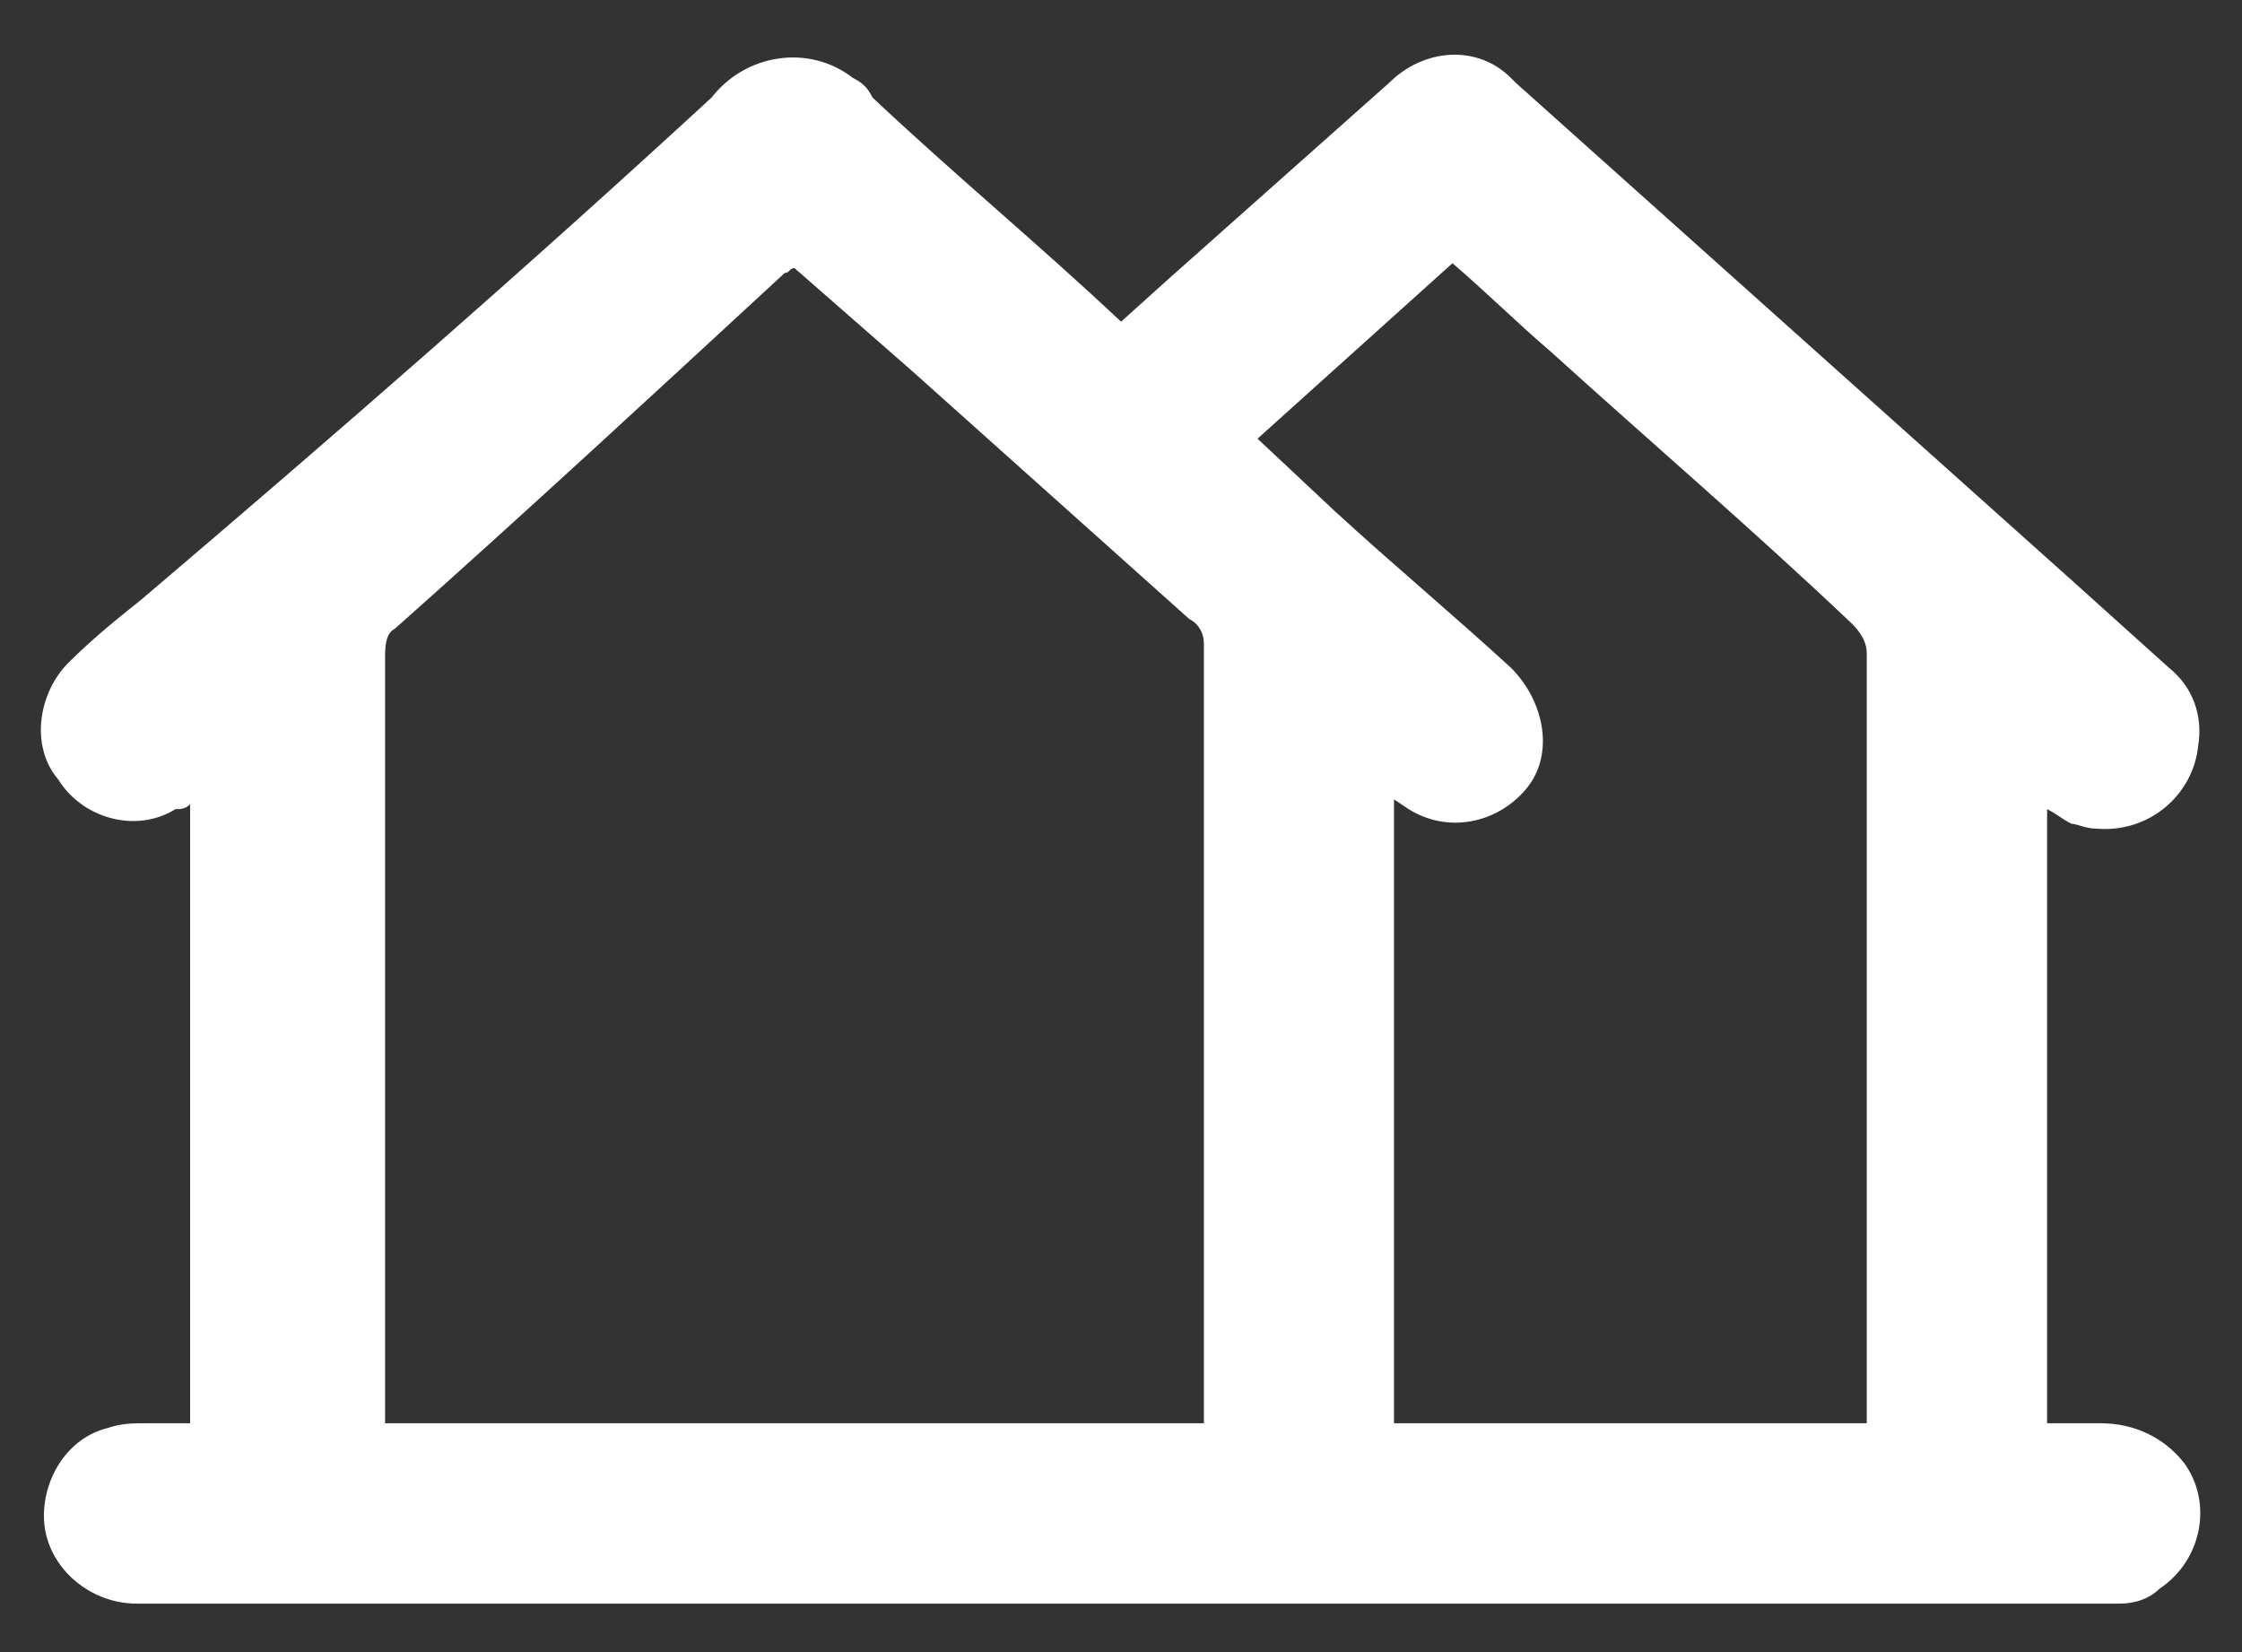
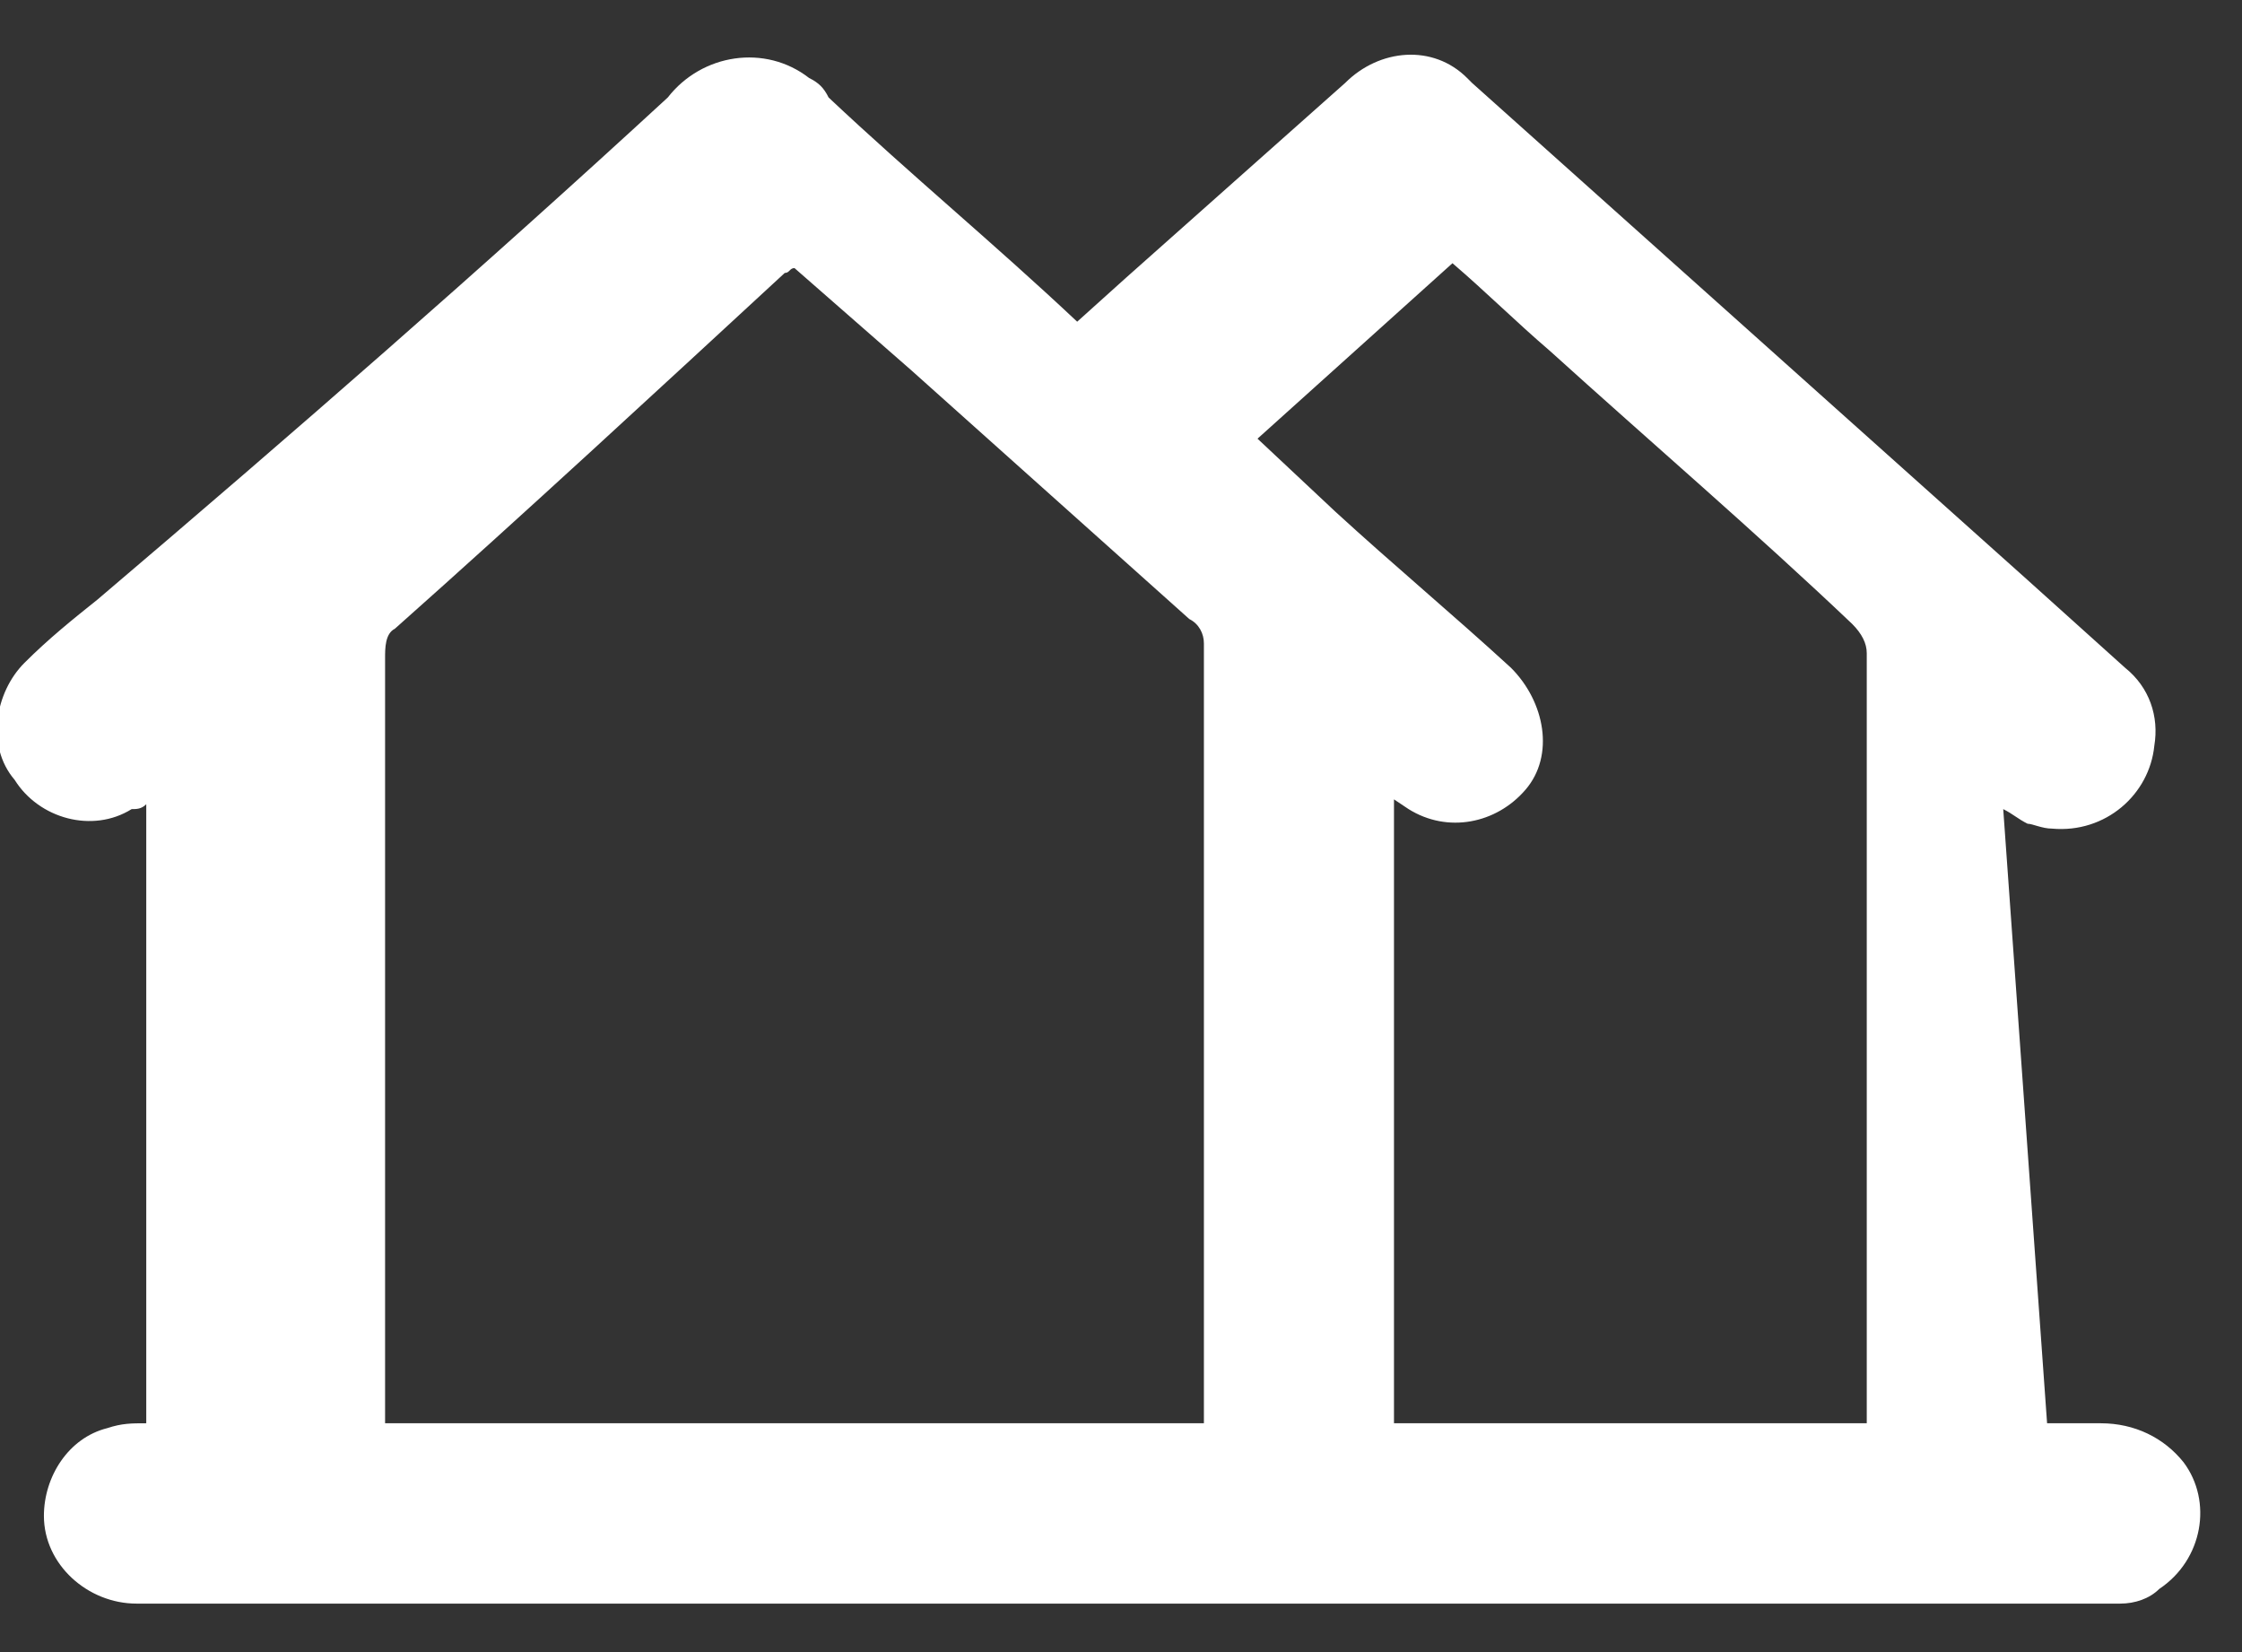
<svg xmlns="http://www.w3.org/2000/svg" enable-background="new 0 0 46 33.9" viewBox="0 0 46 33.9">
  <rect x="0" y="0" width="46" height="33.9" fill="#333333" stroke="none" />
-   <path d="m31 15.2h1.1c.7 0 1.3.3 1.7.8.6.8.4 2-.5 2.6-.2.2-.5.3-.8.3-.2 0-.4 0-.7 0-4 0-8.1 0-12.1 0-8 0-16 0-24 0-1.3 0-2.6 0-3.9 0-1 0-1.9-.8-1.9-1.8 0-.8.5-1.6 1.3-1.8.3-.1.5-.1.8-.1h.9v-12.7c-.1.1-.2.1-.3.1-.8.5-1.9.2-2.4-.6-.6-.7-.4-1.8.2-2.4.5-.5 1-.9 1.5-1.3 4-3.4 7.9-6.8 11.7-10.3.7-.9 2-1.1 2.9-.4.2.1.3.2.4.4 1.7 1.6 3.4 3 5.1 4.6l1-.9 4.5-4c.7-.7 1.8-.8 2.5-.1 0 0 .1.1.1.1 3.8 3.4 7.6 6.8 11.4 10.2l2 1.8c.5.4.7 1 .6 1.6-.1 1-1 1.8-2.1 1.7-.2 0-.4-.1-.5-.1-.2-.1-.3-.2-.5-.3zm-17.3 0c0-.1 0-.1 0-.2 0-5.3 0-10.5 0-15.8 0-.2-.1-.4-.3-.5-1.9-1.7-3.8-3.4-5.7-5.1-.8-.7-1.6-1.4-2.4-2.1-.1 0-.1.1-.2.1-2.6 2.4-5.3 4.9-8 7.3-.2.1-.2.4-.2.6v15.2.5zm1.1-20.2 1.6 1.5c1.2 1.1 2.4 2.1 3.6 3.2.7.7.9 1.8.3 2.5s-1.6.9-2.4.4l-.3-.2v12.8h9.7c0-.1 0-.3 0-.4 0-5.1 0-10.3 0-15.4 0-.2-.1-.4-.3-.6-2-1.9-4.1-3.7-6.2-5.6-.7-.6-1.3-1.2-2-1.8z" fill="#fff" transform="translate(11.001 14)" />
+   <path d="m31 15.2h1.1c.7 0 1.3.3 1.7.8.6.8.4 2-.5 2.6-.2.2-.5.3-.8.3-.2 0-.4 0-.7 0-4 0-8.1 0-12.1 0-8 0-16 0-24 0-1.3 0-2.6 0-3.9 0-1 0-1.9-.8-1.9-1.8 0-.8.5-1.6 1.3-1.8.3-.1.5-.1.8-.1v-12.7c-.1.1-.2.1-.3.1-.8.5-1.9.2-2.4-.6-.6-.7-.4-1.8.2-2.4.5-.5 1-.9 1.5-1.3 4-3.4 7.9-6.8 11.7-10.3.7-.9 2-1.1 2.9-.4.2.1.3.2.4.4 1.7 1.6 3.4 3 5.1 4.6l1-.9 4.5-4c.7-.7 1.8-.8 2.5-.1 0 0 .1.1.1.1 3.8 3.4 7.6 6.8 11.4 10.2l2 1.8c.5.4.7 1 .6 1.6-.1 1-1 1.8-2.1 1.7-.2 0-.4-.1-.5-.1-.2-.1-.3-.2-.5-.3zm-17.3 0c0-.1 0-.1 0-.2 0-5.3 0-10.5 0-15.8 0-.2-.1-.4-.3-.5-1.9-1.7-3.8-3.4-5.7-5.1-.8-.7-1.6-1.4-2.4-2.1-.1 0-.1.1-.2.1-2.6 2.4-5.3 4.9-8 7.3-.2.1-.2.4-.2.6v15.2.5zm1.1-20.2 1.6 1.5c1.2 1.1 2.4 2.1 3.6 3.2.7.7.9 1.8.3 2.5s-1.6.9-2.4.4l-.3-.2v12.8h9.7c0-.1 0-.3 0-.4 0-5.1 0-10.3 0-15.4 0-.2-.1-.4-.3-.6-2-1.9-4.1-3.7-6.2-5.6-.7-.6-1.3-1.2-2-1.8z" fill="#fff" transform="translate(11.001 14)" />
</svg>